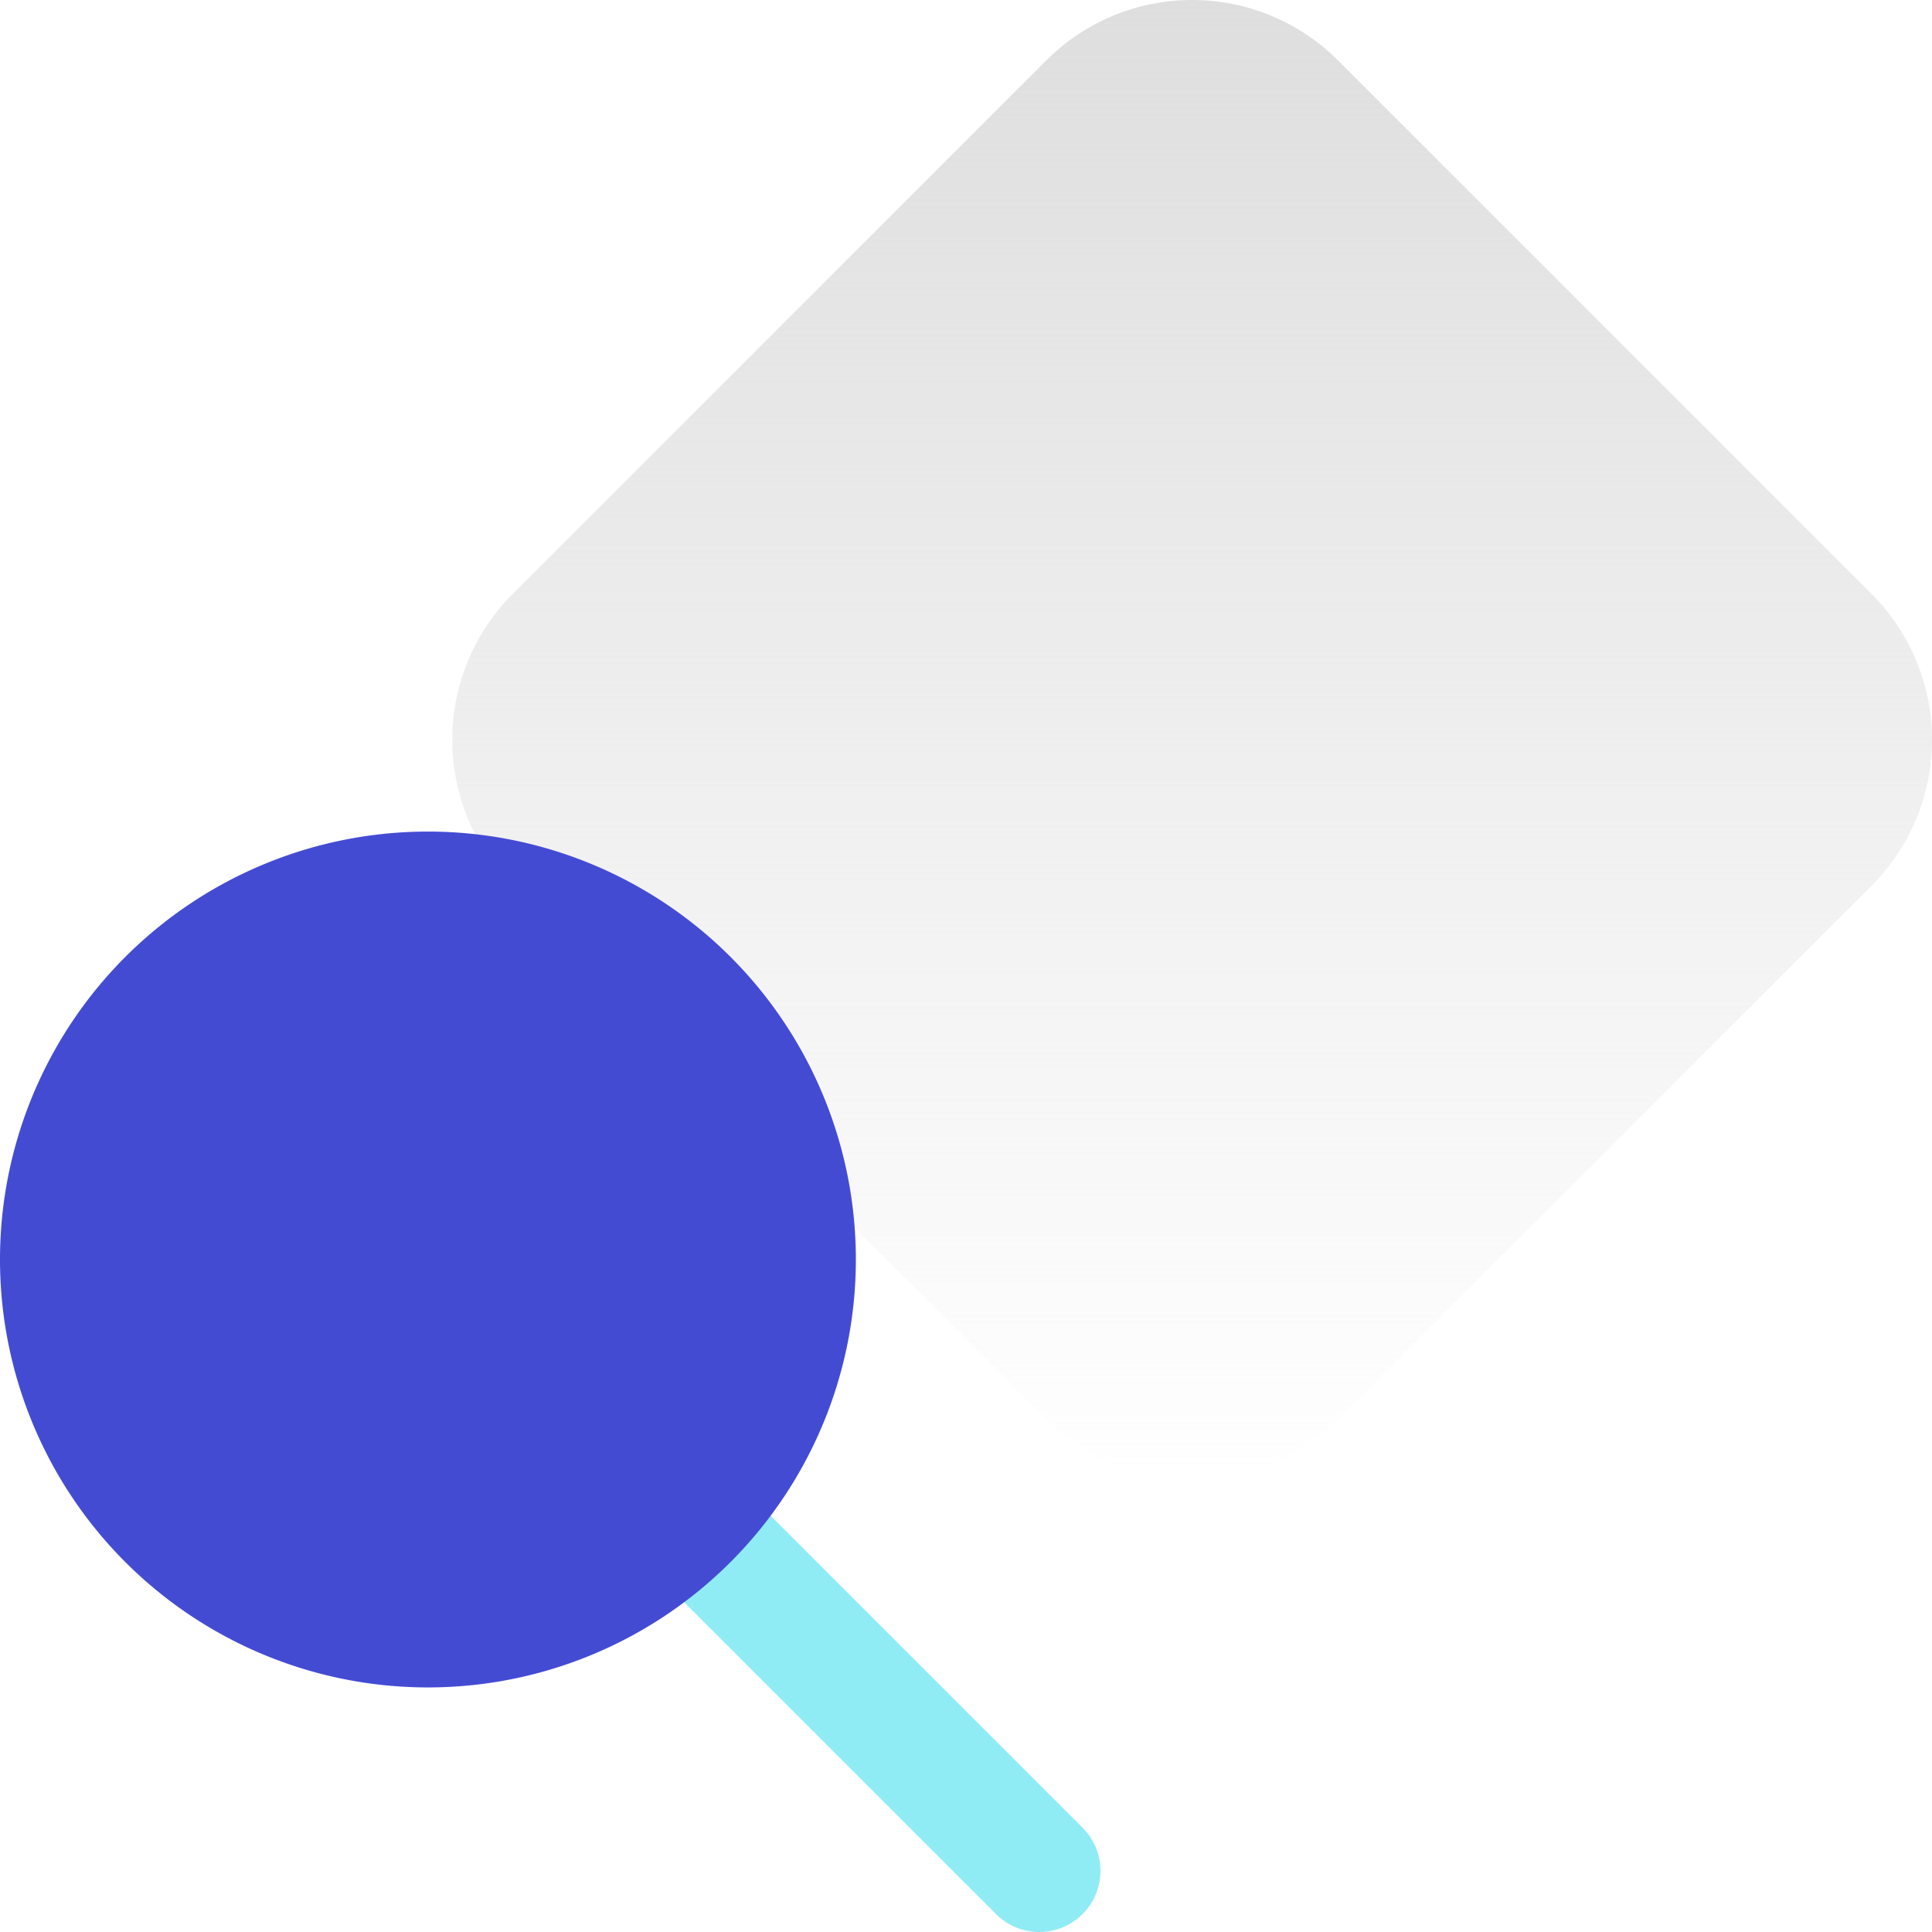
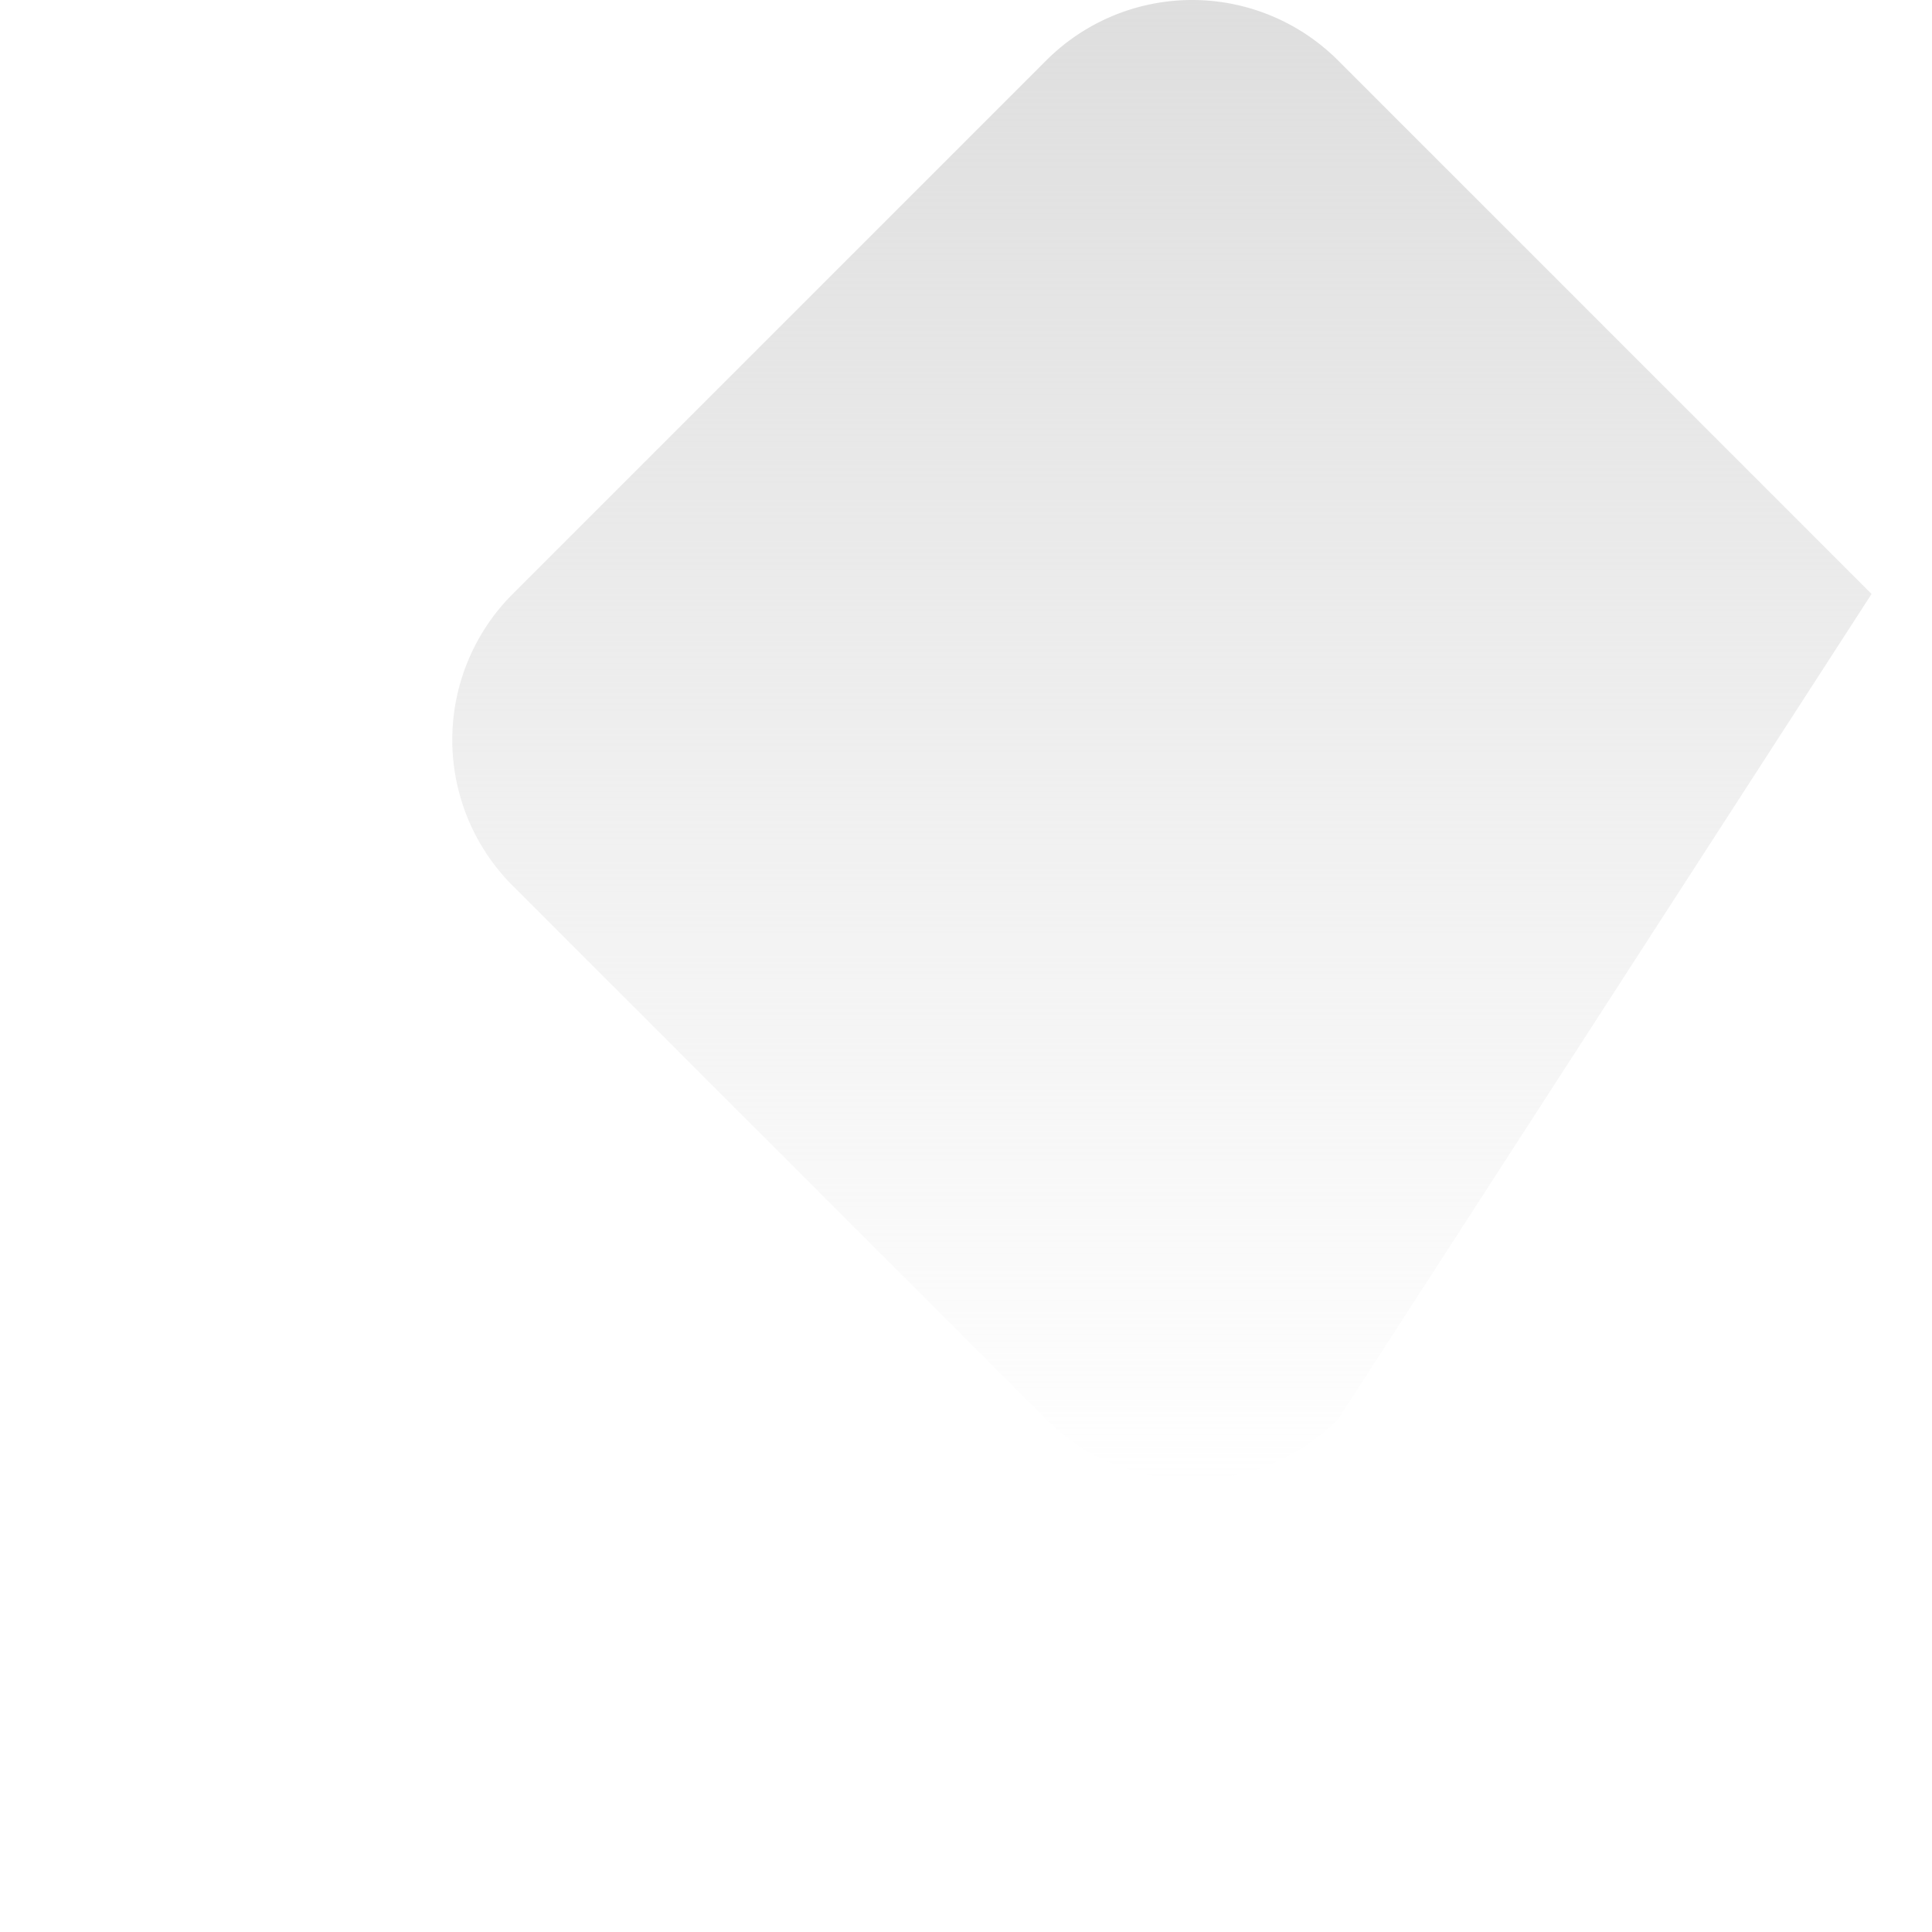
<svg xmlns="http://www.w3.org/2000/svg" width="42.136" height="42.136" viewBox="0 0 42.136 42.136">
  <defs>
    <linearGradient id="linear-gradient" x1="0.5" x2="0.5" y2="1" gradientUnits="objectBoundingBox">
      <stop offset="0" stop-color="#dedede" />
      <stop offset="1" stop-color="#dedede" stop-opacity="0" />
    </linearGradient>
  </defs>
  <g id="program-management" transform="translate(-4 -1.864)">
-     <path id="Path_7260" data-name="Path 7260" d="M26.818,3.182a4.5,4.5,0,0,1,6.364,0L44.818,14.818a4.5,4.5,0,0,1,0,6.364L33.182,32.818a4.5,4.5,0,0,1-6.364,0L15.182,21.182a4.5,4.5,0,0,1,0-6.364Z" fill="url(#linear-gradient)" />
-     <path id="Path_7261" data-name="Path 7261" d="M17.057,33.057a1.333,1.333,0,0,1,1.886,0l8.667,8.667a1.333,1.333,0,0,1-1.886,1.886l-8.667-8.667A1.333,1.333,0,0,1,17.057,33.057Z" fill="#90ecf4" fill-rule="evenodd" />
-     <path id="Path_7262" data-name="Path 7262" d="M13.333,20a9.333,9.333,0,1,0,9.333,9.333A9.333,9.333,0,0,0,13.333,20Z" fill="#444bd3" />
+     <path id="Path_7260" data-name="Path 7260" d="M26.818,3.182a4.5,4.5,0,0,1,6.364,0L44.818,14.818L33.182,32.818a4.5,4.5,0,0,1-6.364,0L15.182,21.182a4.5,4.5,0,0,1,0-6.364Z" fill="url(#linear-gradient)" />
  </g>
</svg>